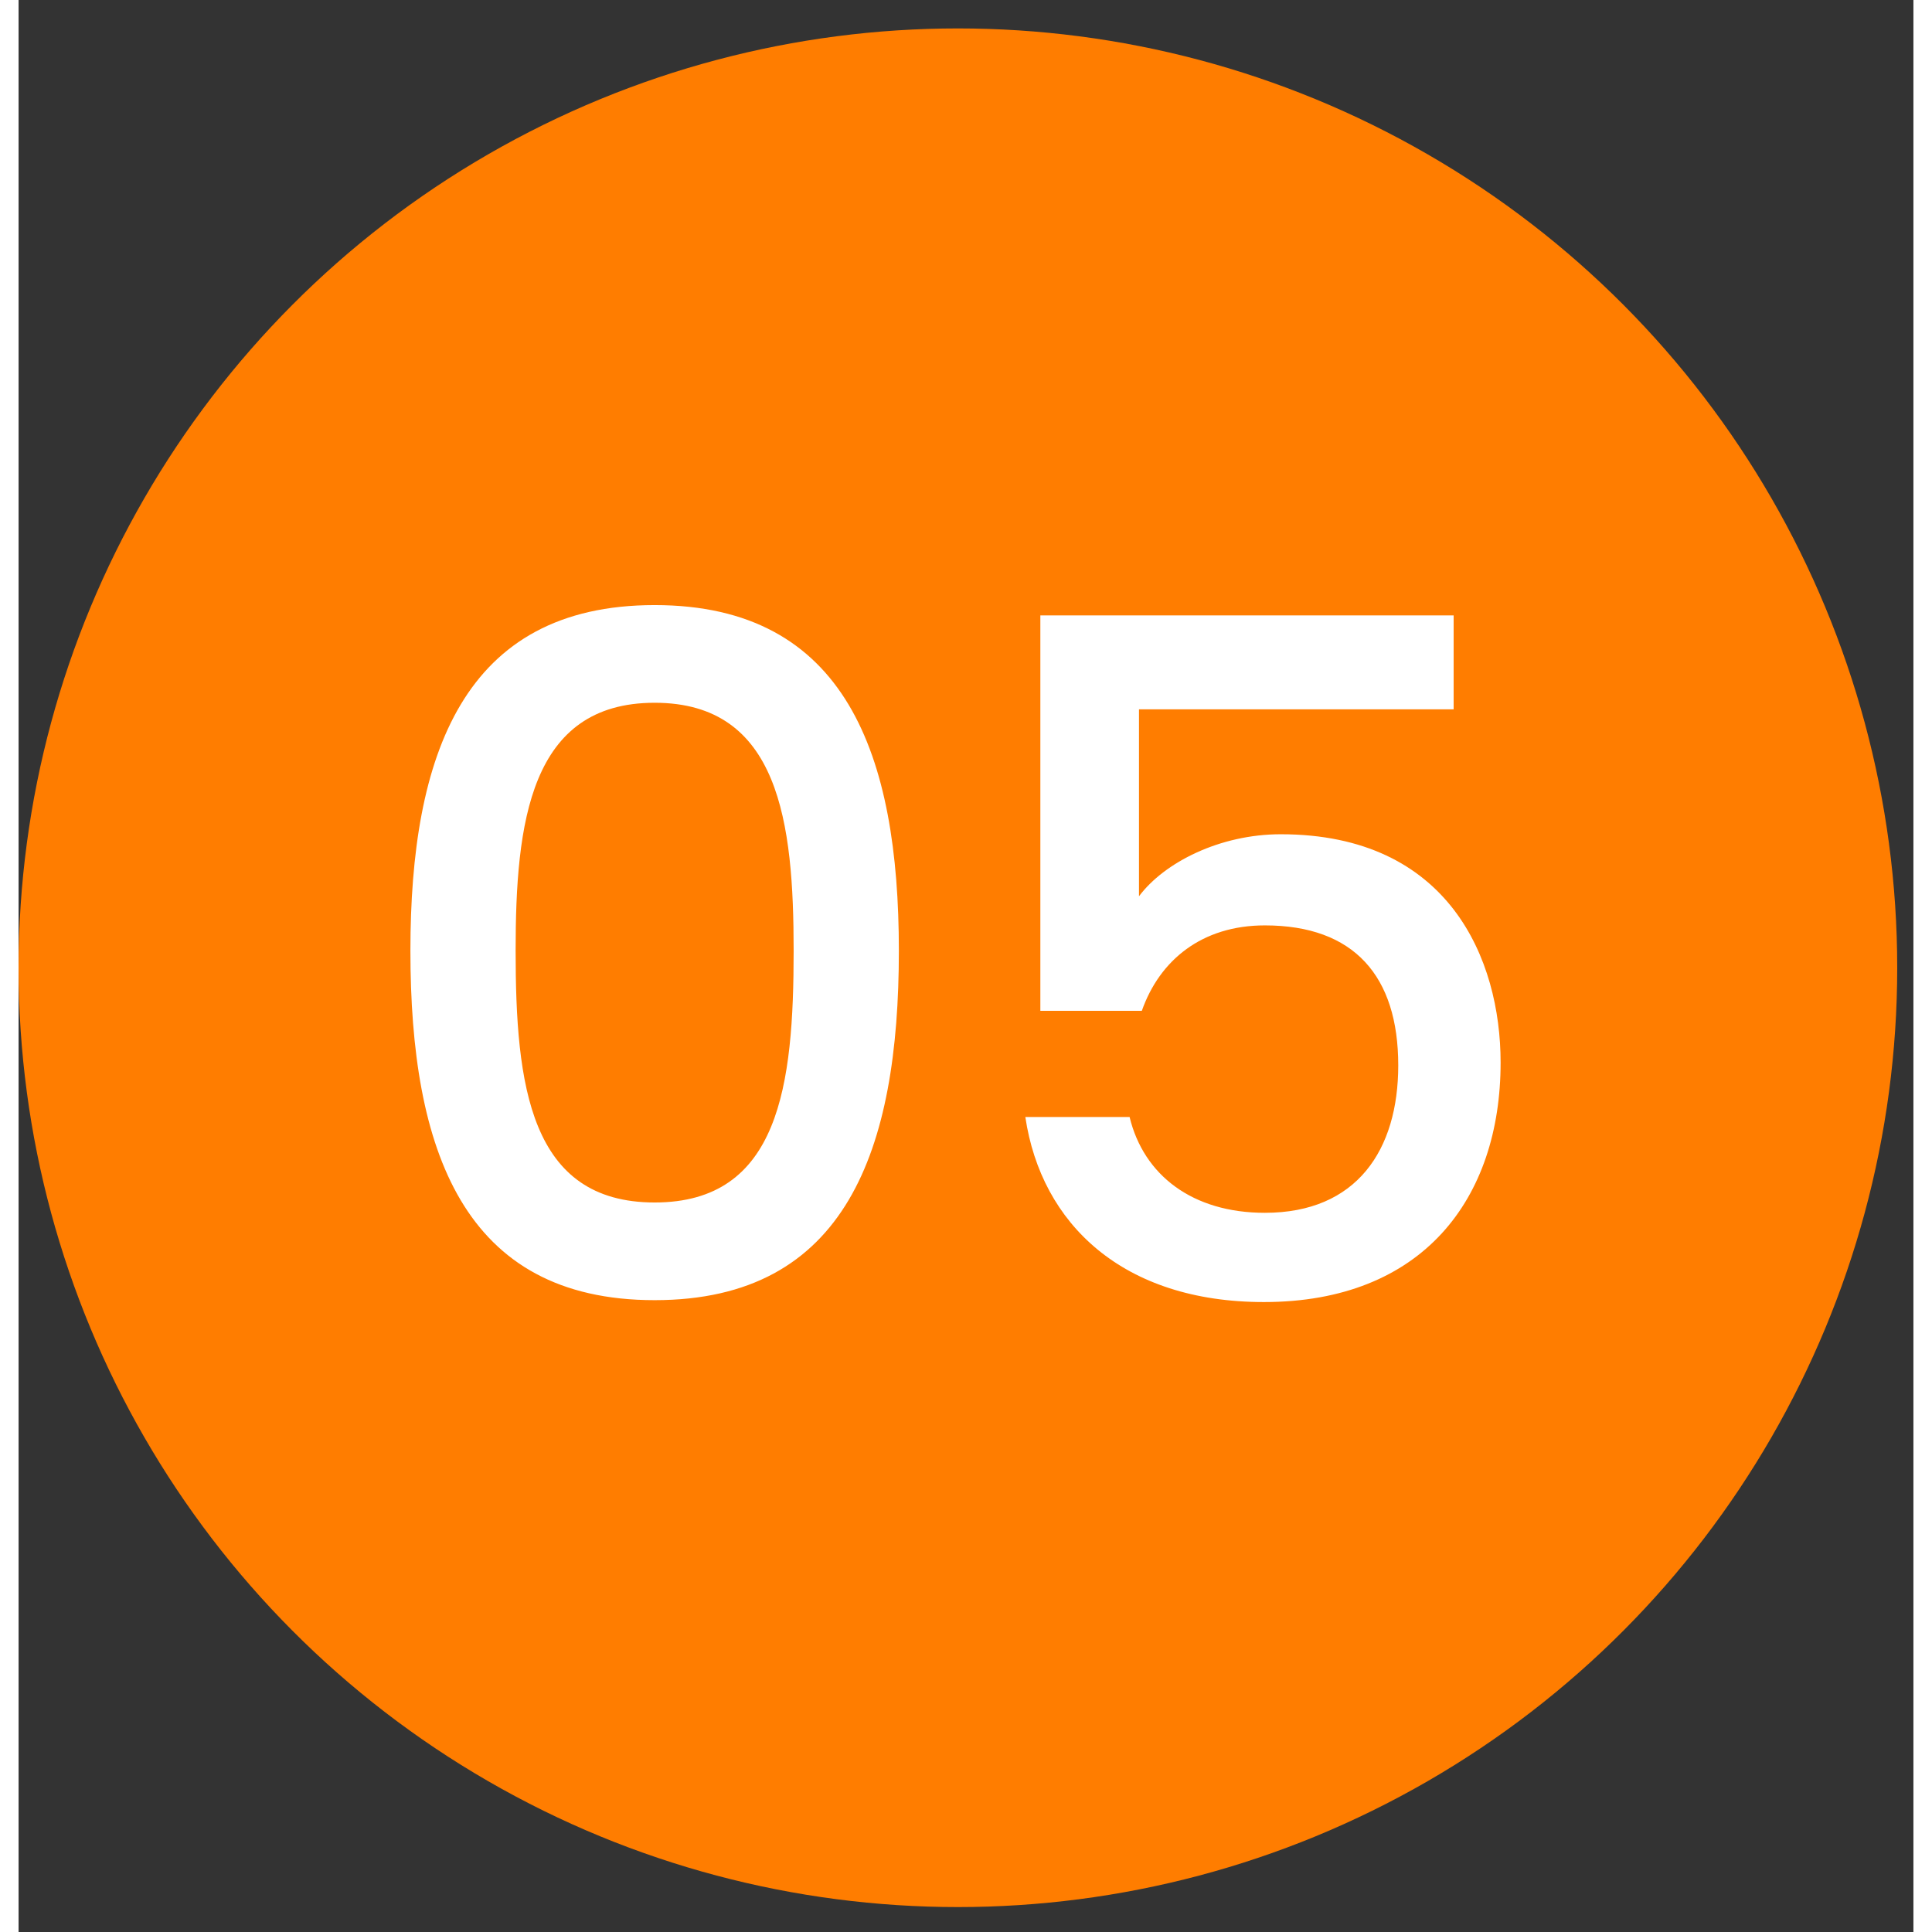
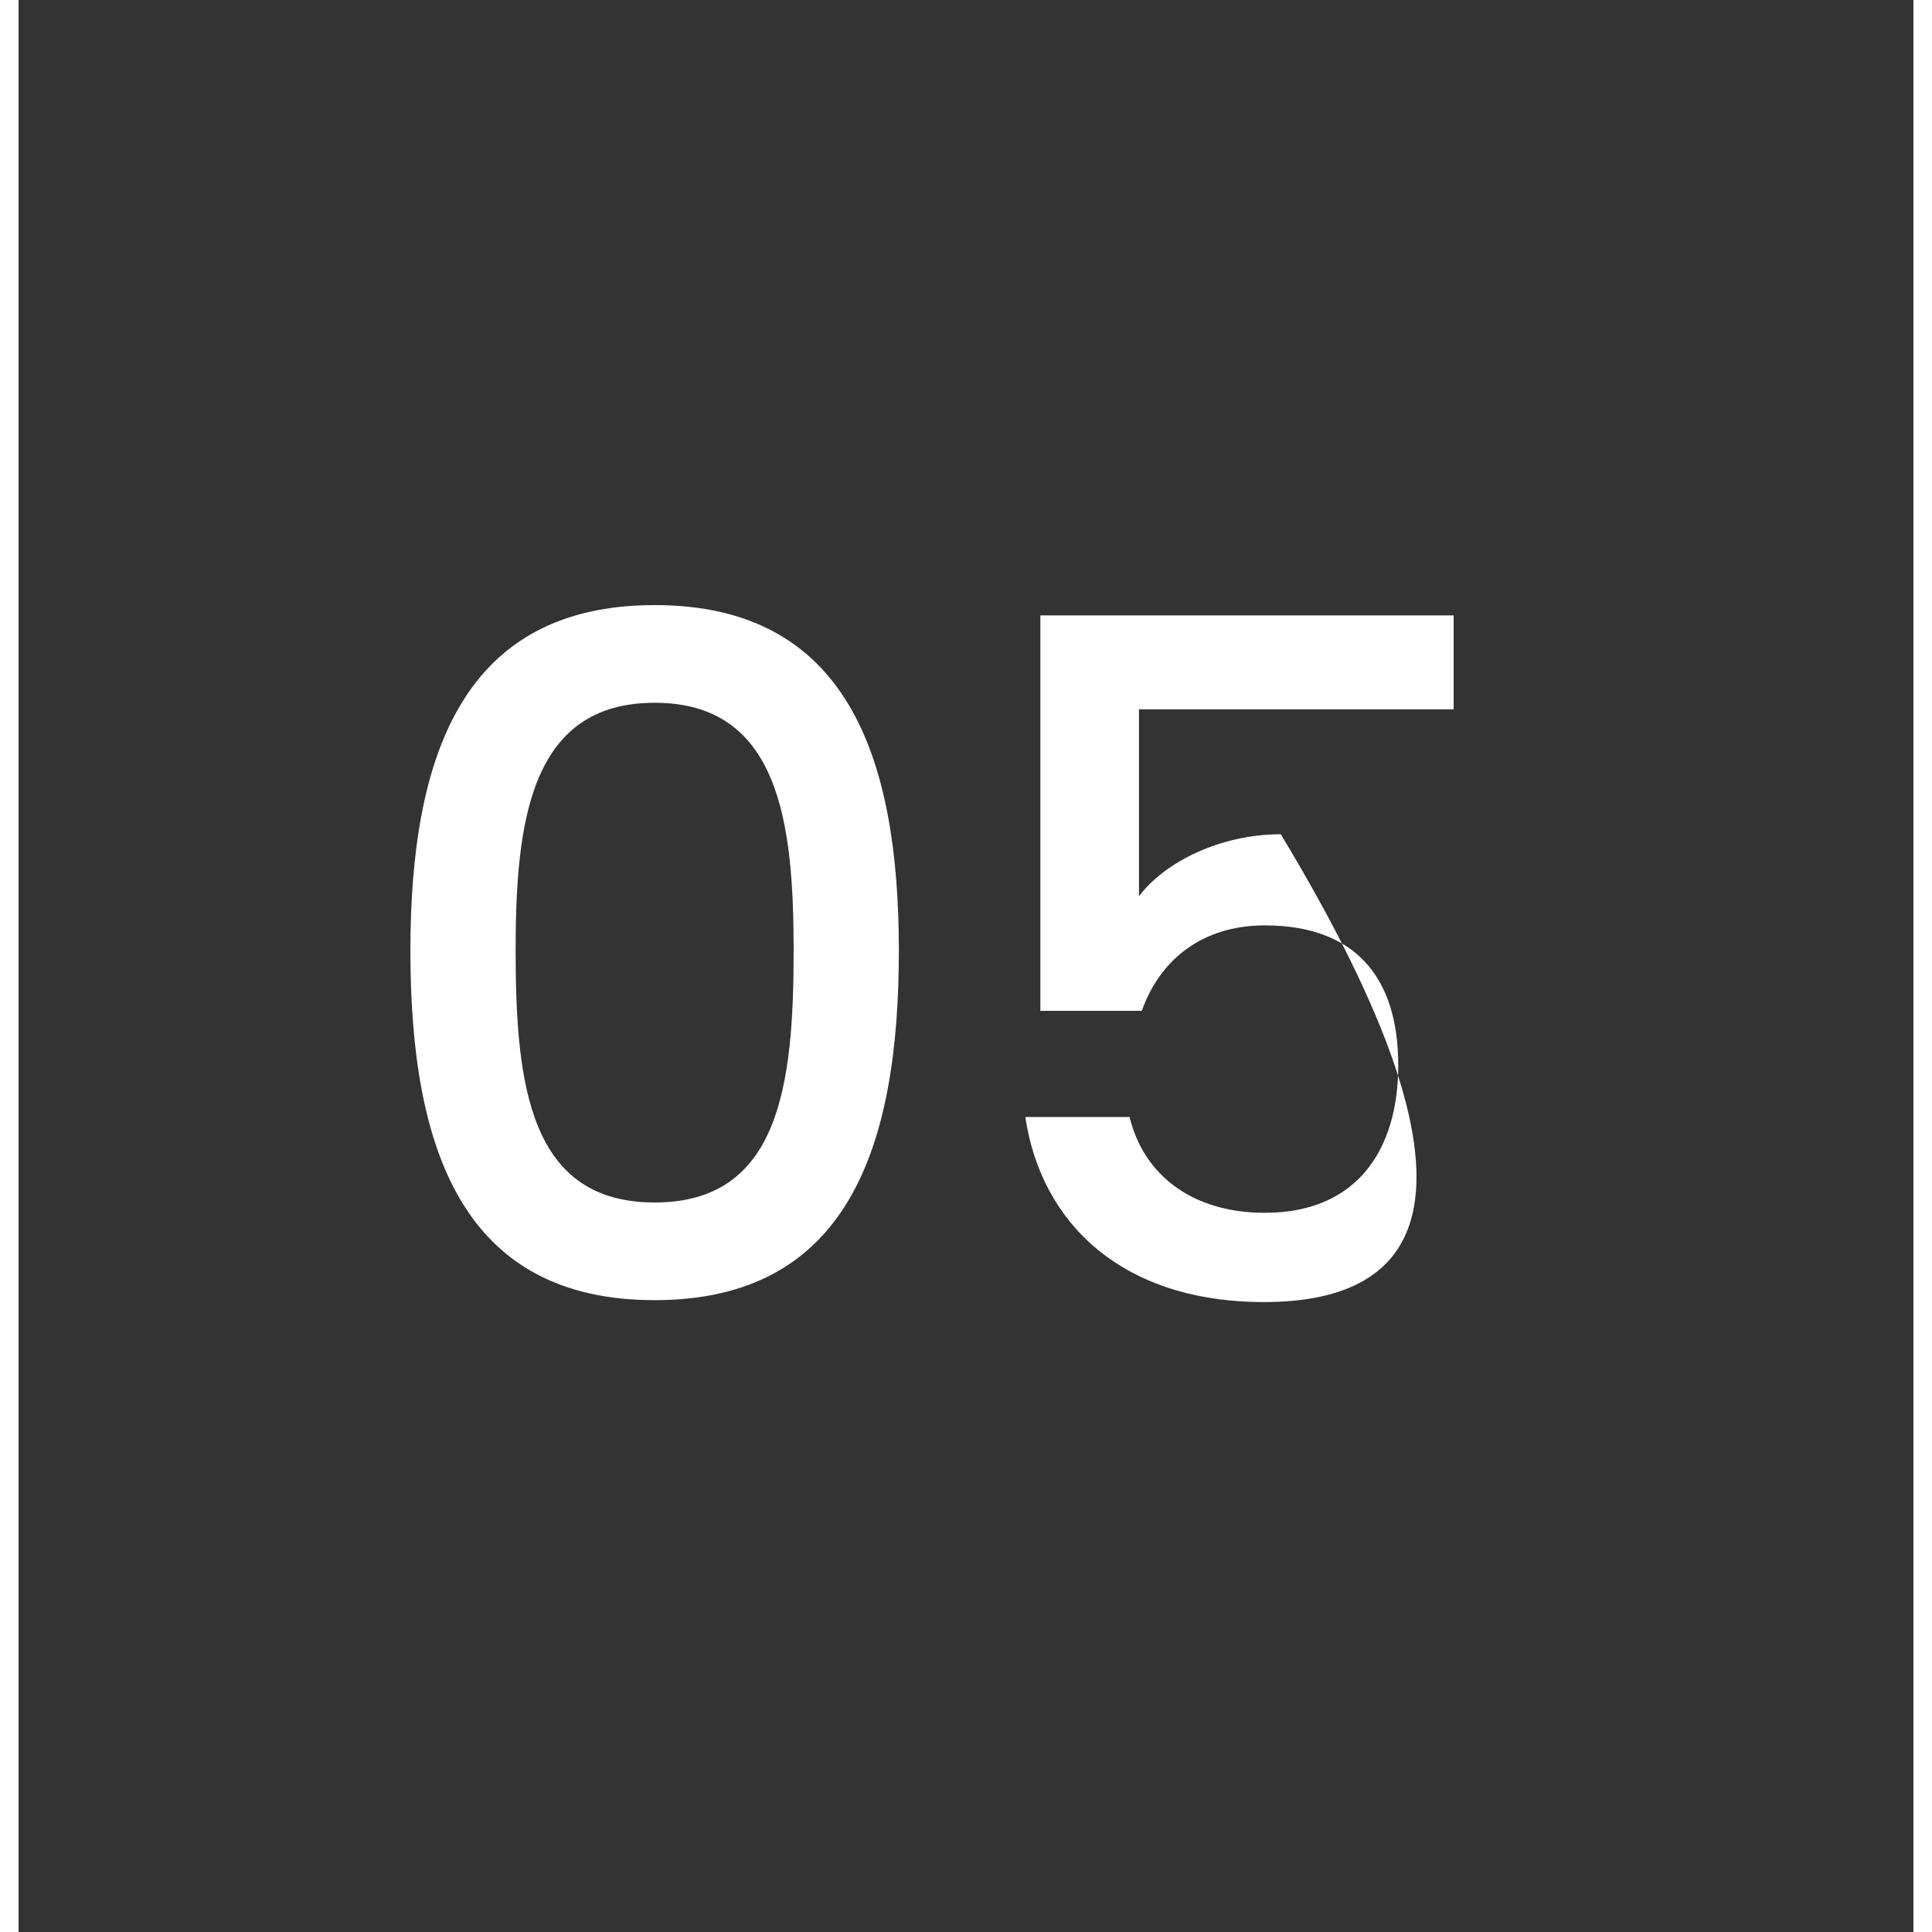
<svg xmlns="http://www.w3.org/2000/svg" width="35" height="35" viewBox="0 0 51 52" fill="none">
  <rect x="0" y="0" width="51" height="52" fill="#333333" stroke="none" />
-   <circle cx="25.282" cy="26.047" r="25.282" fill="#FF7D00" />
-   <path d="M10.546 25.589C10.546 20.331 11.962 16.286 17.12 16.286C22.277 16.286 23.693 20.331 23.693 25.589C23.693 30.949 22.277 34.994 17.12 34.994C11.962 34.994 10.546 30.949 10.546 25.589ZM20.861 25.589C20.861 22.151 20.482 18.915 17.12 18.915C13.757 18.915 13.378 22.151 13.378 25.589C13.378 29.205 13.757 32.365 17.12 32.365C20.482 32.365 20.861 29.205 20.861 25.589ZM27.501 16.564H38.625V19.092H30.156V24.123C30.838 23.213 32.33 22.454 33.973 22.454C38.499 22.454 39.889 25.817 39.889 28.598C39.889 32.264 37.791 35.045 33.518 35.045C29.726 35.045 27.526 32.947 27.097 30.064H29.903C30.282 31.632 31.597 32.643 33.544 32.643C36.021 32.643 37.134 30.949 37.134 28.674C37.134 26.272 35.945 24.907 33.544 24.907C31.85 24.907 30.712 25.842 30.232 27.207H27.501V16.564Z" fill="white" />
+   <path d="M10.546 25.589C10.546 20.331 11.962 16.286 17.12 16.286C22.277 16.286 23.693 20.331 23.693 25.589C23.693 30.949 22.277 34.994 17.12 34.994C11.962 34.994 10.546 30.949 10.546 25.589ZM20.861 25.589C20.861 22.151 20.482 18.915 17.12 18.915C13.757 18.915 13.378 22.151 13.378 25.589C13.378 29.205 13.757 32.365 17.12 32.365C20.482 32.365 20.861 29.205 20.861 25.589ZM27.501 16.564H38.625V19.092H30.156V24.123C30.838 23.213 32.33 22.454 33.973 22.454C39.889 32.264 37.791 35.045 33.518 35.045C29.726 35.045 27.526 32.947 27.097 30.064H29.903C30.282 31.632 31.597 32.643 33.544 32.643C36.021 32.643 37.134 30.949 37.134 28.674C37.134 26.272 35.945 24.907 33.544 24.907C31.85 24.907 30.712 25.842 30.232 27.207H27.501V16.564Z" fill="white" />
</svg>